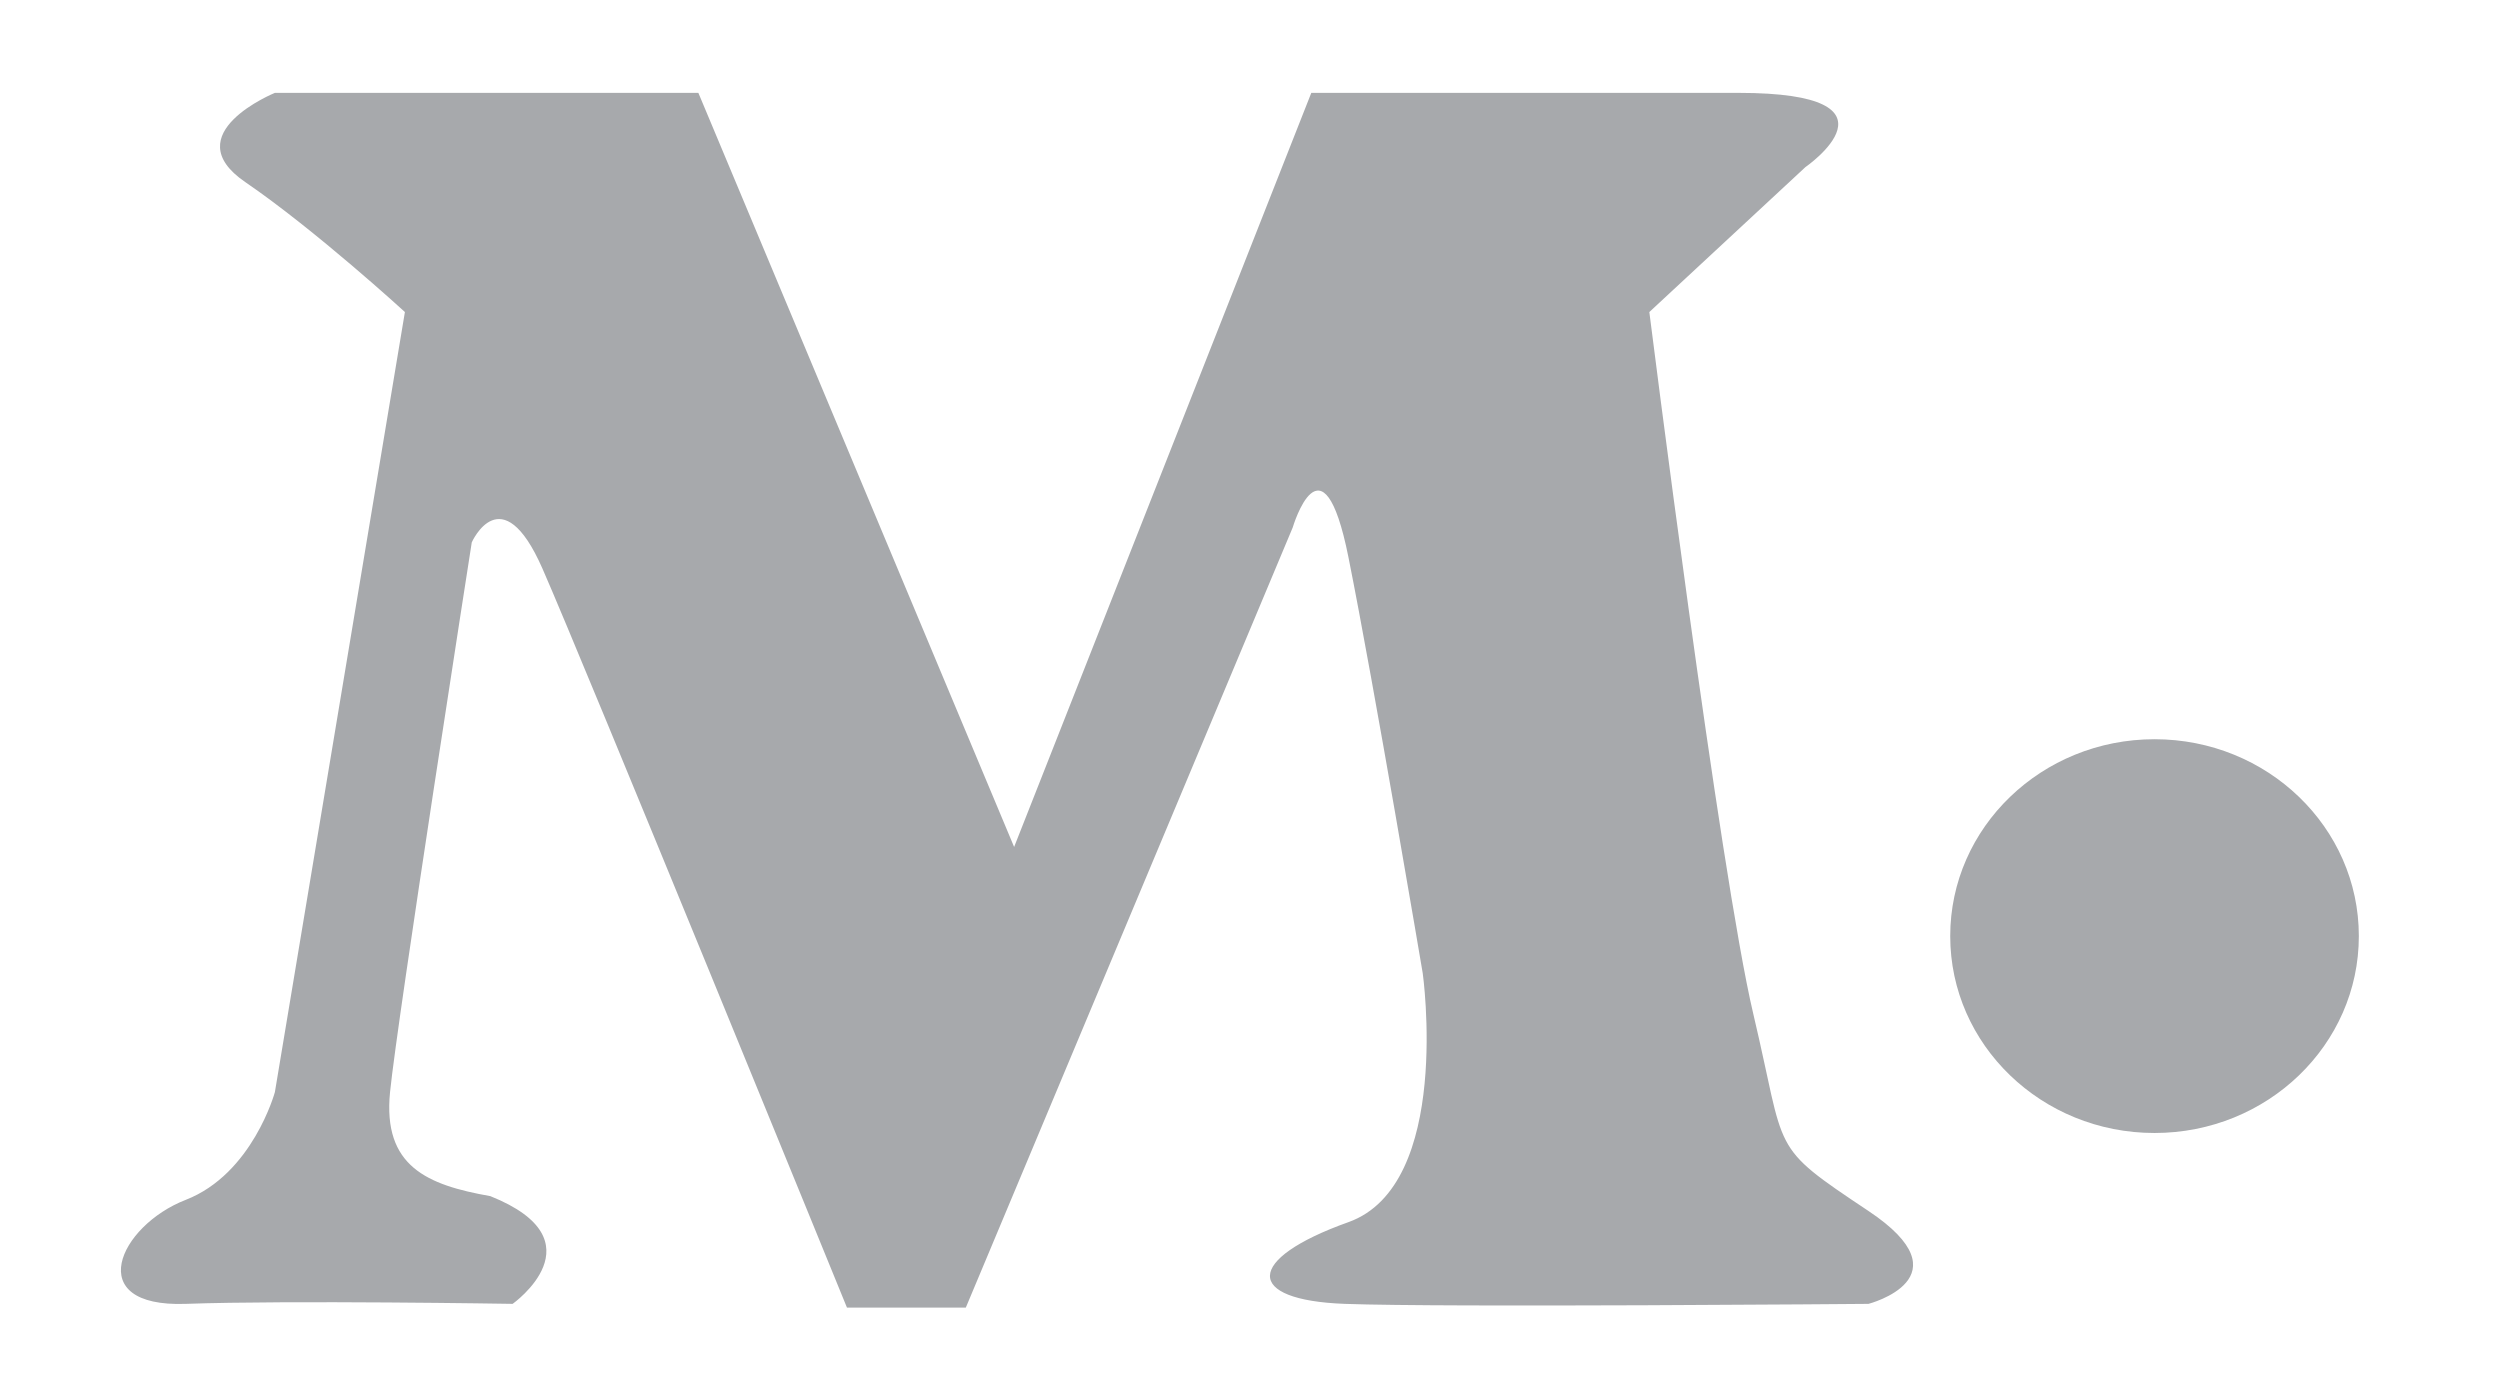
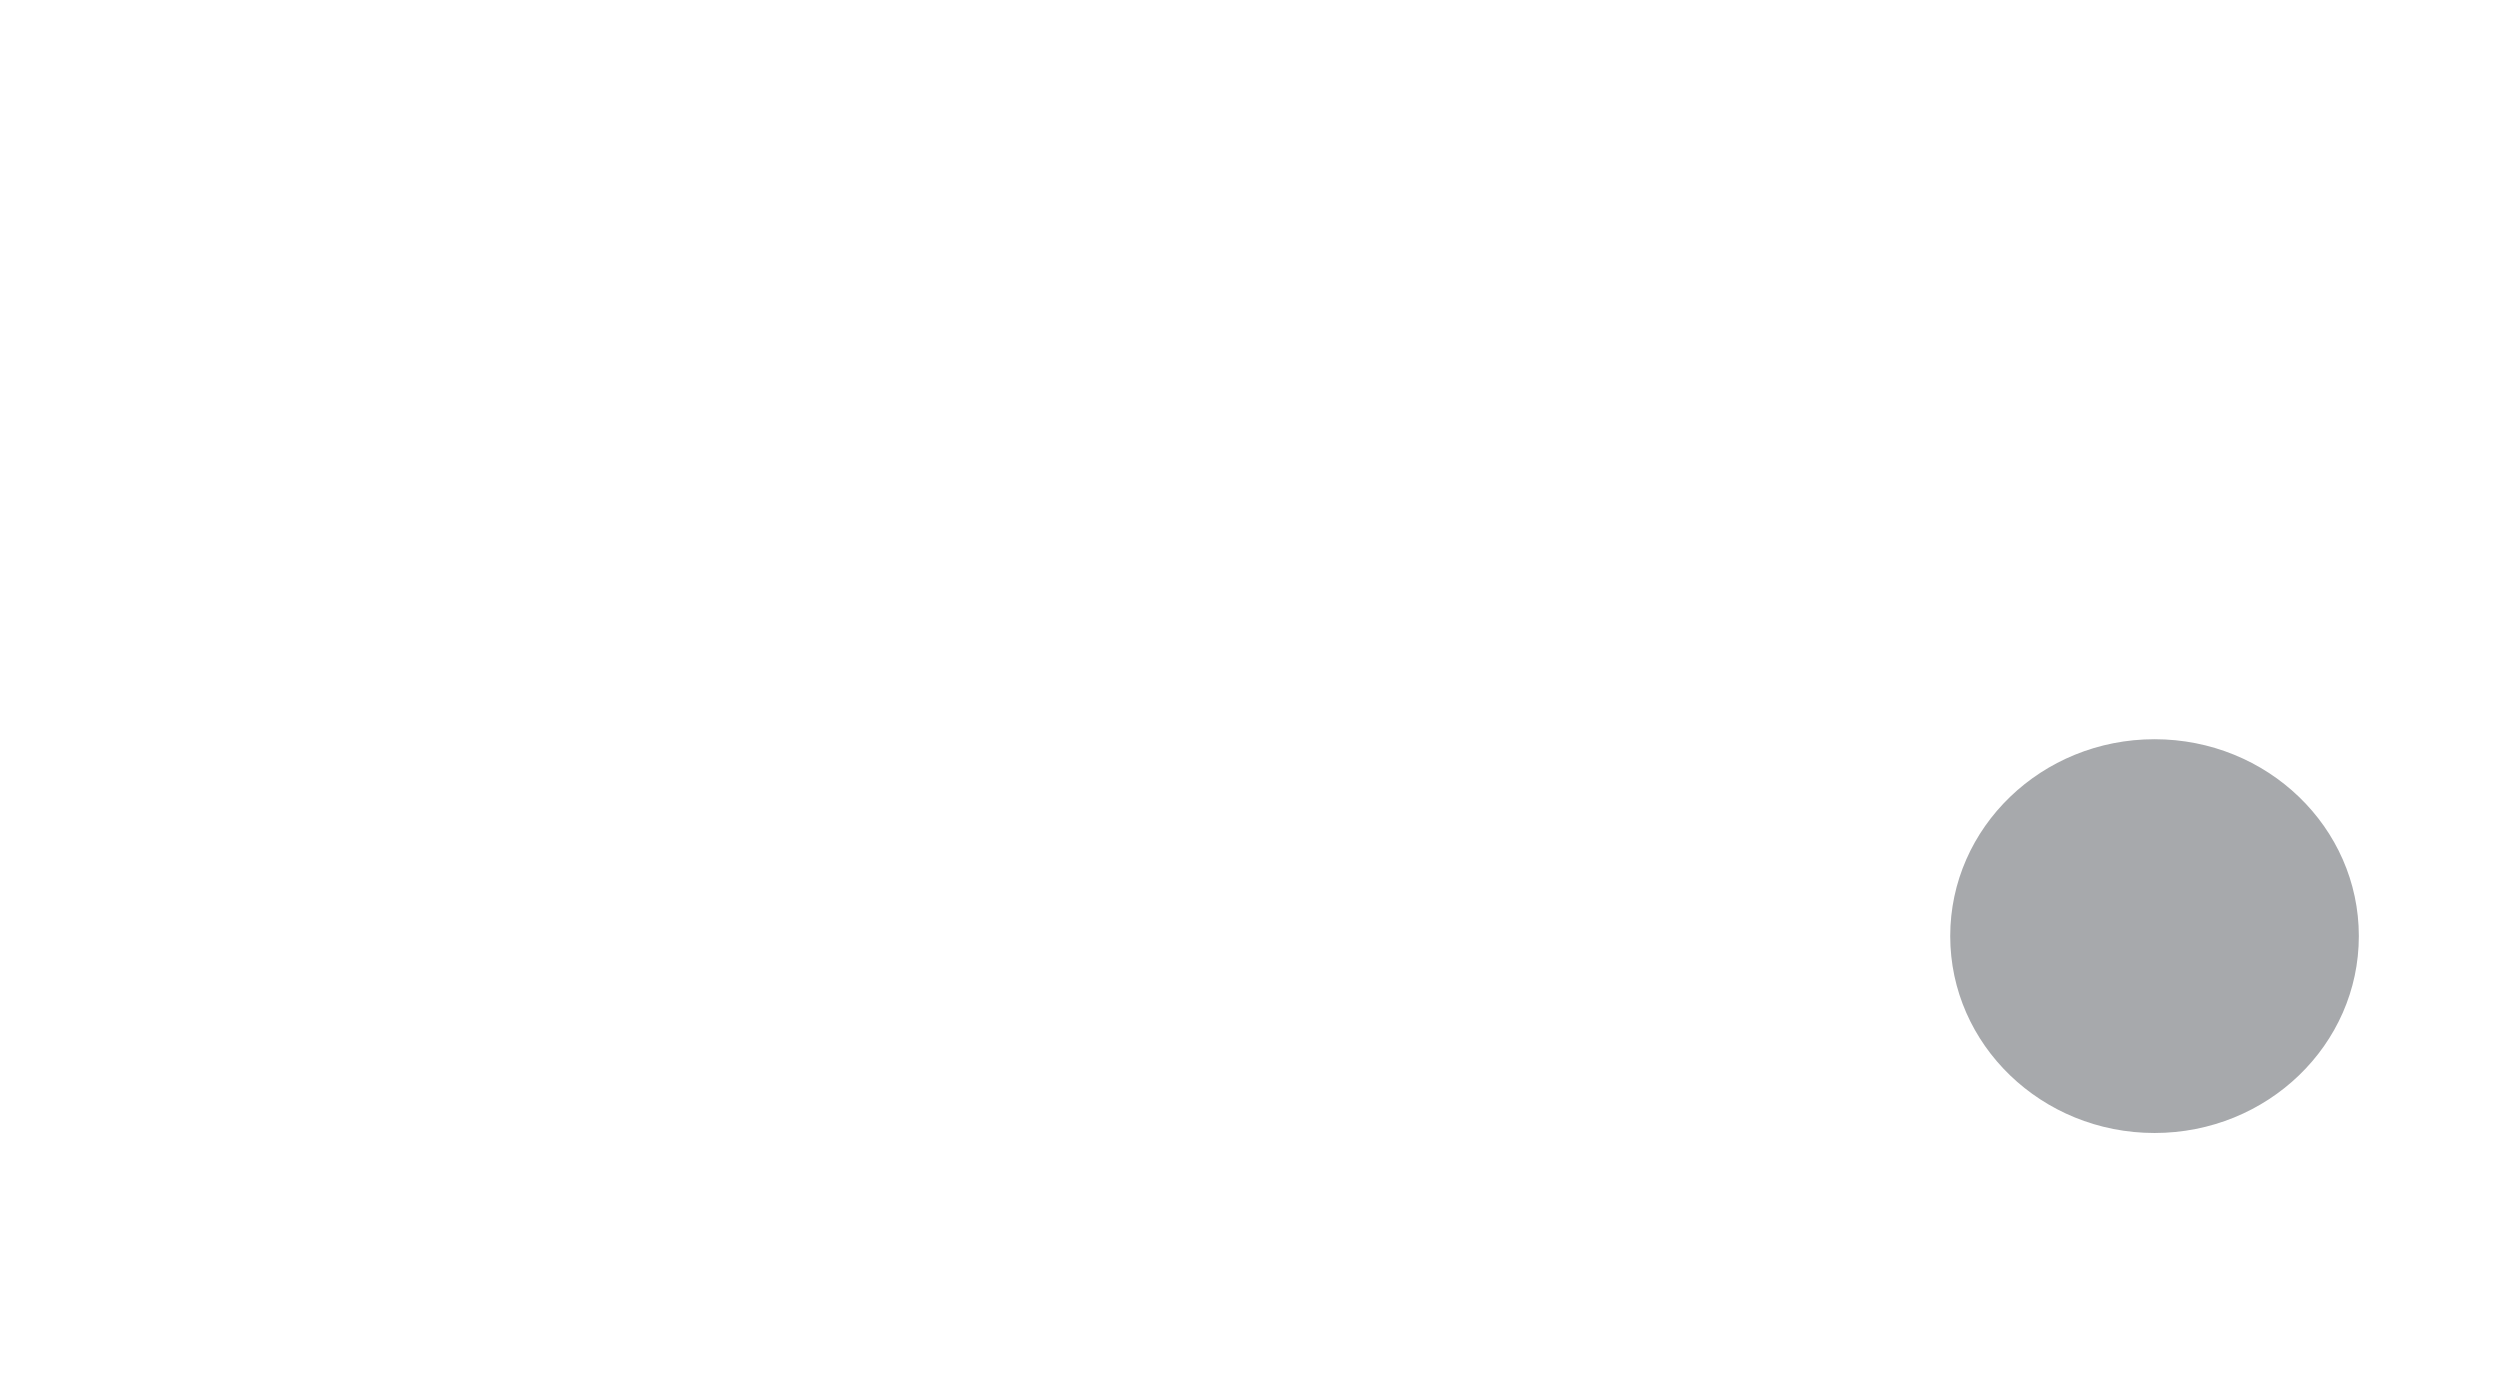
<svg xmlns="http://www.w3.org/2000/svg" version="1.1" id="Layer_2_00000176750702466438117900000006549947510389601974_" x="0px" y="0px" viewBox="0 0 67.3 37.7" style="enable-background:new 0 0 67.3 37.7;" xml:space="preserve">
  <style type="text/css">
	.st0{fill:#A7A9AC;}
</style>
-   <path class="st0" d="M10.9,8.4l-3.5,21c0,0-0.6,2.2-2.4,2.9s-2.8,2.9,0,2.8s8.8,0,8.8,0s2.4-1.7-0.6-2.9c-1.7-0.3-2.9-0.8-2.7-2.8  s2.2-14.8,2.2-14.8s0.8-1.8,1.9,0.7s8.2,19.9,8.2,19.9H26l8.8-21c0,0,0.8-2.7,1.5,0.8s2,11.2,2,11.2s0.8,5.7-2,6.7s-2.8,2.1-0.1,2.2  c2.7,0.1,14.1,0,14.1,0s2.7-0.7,0-2.5c-2.7-1.8-2.2-1.5-3.1-5.3S44.4,8.4,44.4,8.4l4.2-3.9c0,0,2.9-2-1.8-2s-11.5,0-11.5,0l-8,20.3  L18.8,2.5H7.4c0,0-2.7,1.1-0.8,2.4S10.9,8.4,10.9,8.4z" />
  <ellipse class="st0" cx="58" cy="25.2" rx="5.5" ry="5.3" />
</svg>